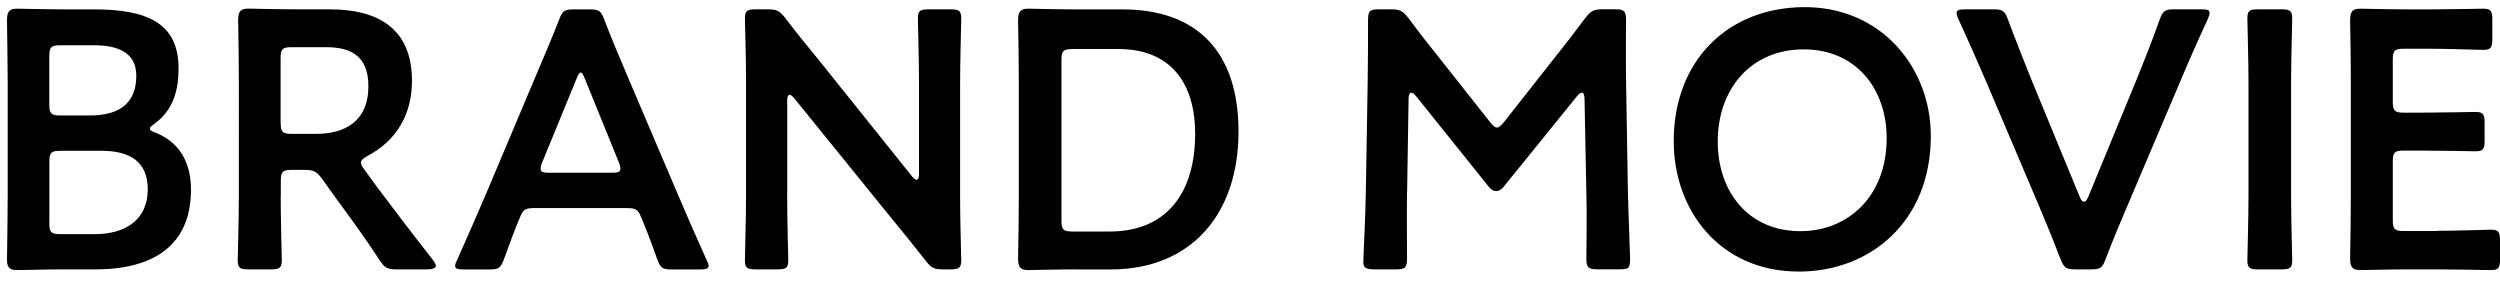
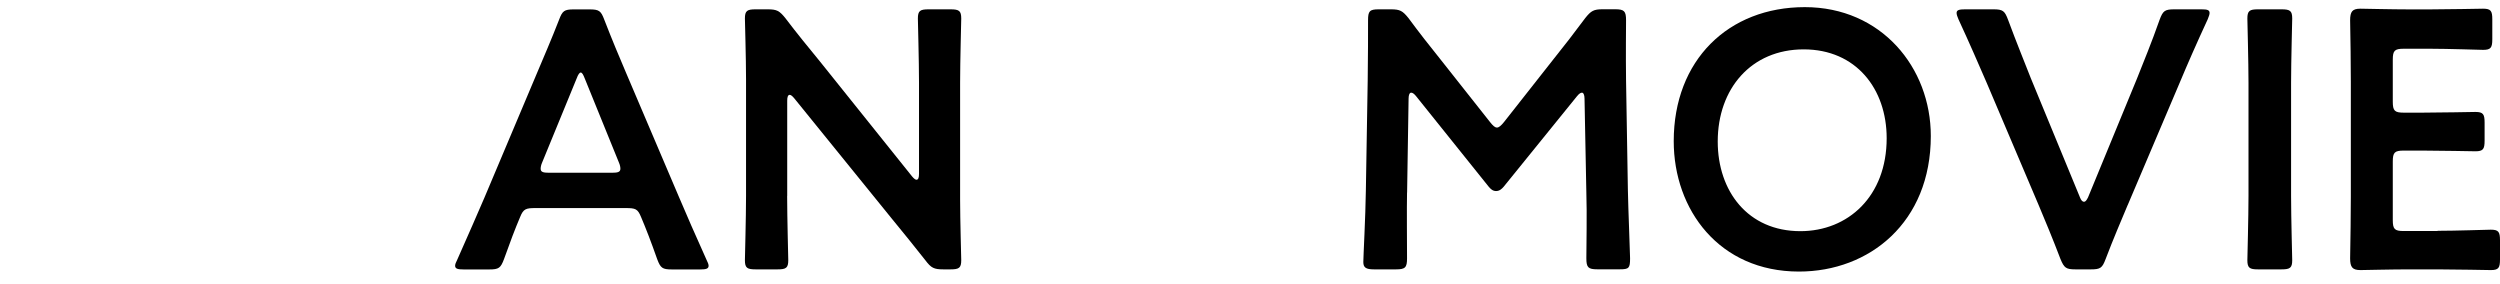
<svg xmlns="http://www.w3.org/2000/svg" id="_レイヤー_2" data-name="レイヤー 2" viewBox="0 0 353.97 40.26">
  <defs>
    <style>
      .cls-1 {
        fill: none;
      }
    </style>
  </defs>
  <g id="_バック02" data-name="バック02">
    <g>
      <rect class="cls-1" width="353.97" height="40.26" />
      <g>
-         <path d="M9.37,38.14c-2.44,0-6.55.1-6.92.1-1.09,0-1.46-.36-1.46-1.46,0-.36.1-5.98.1-8.89V11.57c0-2.55-.1-7.8-.1-8.68,0-1.25.31-1.66,1.46-1.66.57,0,4.47.1,6.92.1h4c7.49,0,11.91,1.98,11.91,8.32,0,3.02-.68,5.88-3.38,7.85-.42.31-.68.52-.68.68,0,.26.26.42.83.62,3.02,1.2,4.99,3.8,4.99,8.06,0,7.75-5.15,11.28-13.52,11.28h-4.16ZM6.98,14.79c0,1.3.26,1.56,1.56,1.56h4.16c3.85,0,6.6-1.46,6.6-5.62,0-3.43-2.81-4.32-5.98-4.32h-4.78c-1.3,0-1.56.26-1.56,1.56v6.81ZM6.98,31.59c0,1.3.26,1.56,1.56,1.56h4.89c4.32,0,7.49-2.03,7.49-6.34,0-3.95-2.55-5.46-6.55-5.46h-5.82c-1.3,0-1.56.26-1.56,1.56v8.68Z" />
-         <path d="M39.74,27.74c0,3.02.16,8.74.16,9.1,0,1.09-.31,1.3-1.51,1.3h-3.22c-1.2,0-1.51-.21-1.51-1.3,0-.36.16-6.08.16-9.1V11.62c0-2.55-.05-5.82-.1-8.74,0-1.25.31-1.66,1.46-1.66.36,0,4.47.1,6.92.1h4.58c6.71,0,11.65,2.6,11.65,10.14,0,4.89-2.34,8.53-6.29,10.61-.62.36-.94.62-.94.94,0,.26.16.57.52,1.04l1.66,2.29c2.5,3.33,4.58,6.08,8.01,10.45.26.36.42.62.42.83,0,.36-.47.52-1.25.52h-4.32c-1.3,0-1.66-.21-2.39-1.3-2.18-3.33-4.16-6.03-6.08-8.63l-2.08-2.91c-.78-1.04-1.2-1.25-2.5-1.25h-1.77c-1.3,0-1.56.26-1.56,1.56v2.13ZM39.74,17.39c0,1.3.26,1.56,1.56,1.56h3.48c3.9,0,7.38-1.66,7.38-6.76,0-4.52-2.81-5.51-6.03-5.51h-4.84c-1.3,0-1.56.26-1.56,1.56v9.15Z" />
        <path d="M75.83,29.46c-1.35,0-1.72.1-2.18,1.25-.73,1.72-1.4,3.48-2.29,5.98-.47,1.25-.73,1.46-2.08,1.46h-3.64c-.83,0-1.2-.1-1.2-.52,0-.21.1-.47.31-.88,1.61-3.64,2.76-6.24,3.85-8.79l7.44-17.63c.94-2.24,2.03-4.73,3.12-7.54.47-1.25.73-1.46,2.08-1.46h2.24c1.35,0,1.61.21,2.08,1.46,1.09,2.81,2.13,5.3,3.07,7.49l7.49,17.58c1.14,2.7,2.29,5.3,3.9,8.89.21.42.31.68.31.88,0,.42-.36.52-1.2.52h-4c-1.35,0-1.61-.21-2.08-1.46-.88-2.5-1.56-4.26-2.29-5.98-.47-1.14-.78-1.25-2.18-1.25h-12.74ZM76.76,23.01c-.16.36-.21.68-.21.88,0,.47.36.57,1.2.57h8.89c.83,0,1.2-.1,1.2-.57,0-.21-.05-.52-.21-.88l-4.84-11.91c-.21-.52-.36-.83-.57-.83-.16,0-.36.26-.57.83l-4.89,11.91Z" />
        <path d="M111.45,27.74c0,3.02.16,8.74.16,9.1,0,1.09-.31,1.3-1.51,1.3h-3.12c-1.2,0-1.51-.21-1.51-1.3,0-.36.16-6.08.16-9.1V11.2c0-2.91-.16-8.22-.16-8.58,0-1.09.31-1.3,1.51-1.3h1.72c1.3,0,1.66.21,2.5,1.25,1.61,2.13,3.28,4.16,4.94,6.19l13,16.22c.26.31.47.47.62.47.26,0,.36-.31.36-.83v-12.9c0-3.02-.16-8.74-.16-9.1,0-1.09.31-1.3,1.51-1.3h3.12c1.2,0,1.51.21,1.51,1.3,0,.36-.16,6.08-.16,9.1v16.54c0,2.86.16,8.22.16,8.58,0,1.09-.31,1.3-1.51,1.3h-1.04c-1.3,0-1.72-.21-2.5-1.25-1.56-1.98-3.07-3.85-4.78-5.93l-13.83-17.06c-.26-.31-.47-.47-.62-.47-.26,0-.36.31-.36.83v13.47Z" />
-         <path d="M152.53,38.14c-2.44,0-6.55.1-6.92.1-1.14,0-1.46-.42-1.46-1.66.05-2.91.1-6.19.1-8.68V11.57c0-2.55-.05-5.67-.1-8.68,0-1.25.31-1.66,1.46-1.66.36,0,4.47.1,6.92.1h6.4c10.3,0,16.43,5.72,16.43,17.32s-6.66,19.5-18.1,19.5h-4.73ZM150.29,31.22c0,1.3.26,1.56,1.56,1.56h5.25c8.16,0,12.12-5.56,12.12-13.83,0-7.02-3.33-12.01-10.87-12.01h-6.5c-1.3,0-1.56.26-1.56,1.56v22.72Z" />
        <path d="M199.22,27.27c-.05,1.82,0,8.11,0,9.31,0,1.3-.26,1.56-1.56,1.56h-3.12c-1.14,0-1.51-.26-1.51-1.04,0-.73.31-6.4.36-10.14l.26-15.55c.05-2.6.05-7.49.05-8.53,0-1.3.21-1.56,1.51-1.56h1.72c1.3,0,1.66.21,2.5,1.25,1.46,1.98,2.96,3.9,4.47,5.77l7.07,8.94c.42.52.68.78.99.78.26,0,.57-.26.99-.78l6.92-8.79c1.51-1.87,3.07-3.9,4.58-5.93.83-1.04,1.2-1.25,2.5-1.25h1.72c1.3,0,1.56.26,1.56,1.56,0,.78-.05,4.84,0,8.53l.26,15.55c.05,2.76.31,8.84.31,9.62,0,1.4-.16,1.56-1.46,1.56h-3.17c-1.3,0-1.56-.26-1.56-1.56,0-1.51.1-6.45,0-9.26l-.26-13.36c0-.52-.16-.83-.36-.83s-.42.16-.68.47l-10.4,12.84c-.31.36-.62.62-1.09.62s-.78-.31-1.04-.62l-10.3-12.84c-.26-.31-.47-.47-.68-.47s-.36.31-.36.83l-.21,13.31Z" />
        <path d="M273.38,19.26c0,12.22-8.68,19.19-18.67,19.19-11.28,0-17.73-8.74-17.73-18.46,0-11.49,7.75-18.98,18.56-18.98s17.84,8.53,17.84,18.25ZM243.21,20.04c0,7.02,4.26,12.69,11.7,12.69,6.76,0,12.22-4.94,12.22-13.16,0-6.97-4.32-12.58-11.75-12.58s-12.17,5.56-12.17,13.05Z" />
        <path d="M301.25,29.04c-.94,2.24-2.03,4.78-3.12,7.64-.47,1.25-.73,1.46-2.08,1.46h-2.18c-1.35,0-1.61-.21-2.13-1.46-1.09-2.86-2.13-5.36-3.07-7.59l-7.38-17.37c-1.2-2.76-2.34-5.41-4-9-.16-.36-.26-.68-.26-.88,0-.42.36-.52,1.2-.52h4c1.35,0,1.61.21,2.08,1.46,1.25,3.38,2.29,5.88,3.22,8.27l6.97,16.9c.16.42.36.62.57.62s.36-.21.57-.62l6.92-16.8c.99-2.5,2.03-4.99,3.22-8.37.47-1.25.73-1.46,2.08-1.46h3.85c.83,0,1.14.1,1.14.52,0,.21-.1.47-.26.88-1.66,3.59-2.86,6.34-3.95,8.94l-7.38,17.37Z" />
        <path d="M319.71,38.14c-1.2,0-1.51-.21-1.51-1.3,0-.36.16-6.08.16-9.1V11.72c0-3.02-.16-8.74-.16-9.1,0-1.09.31-1.3,1.51-1.3h3.33c1.2,0,1.51.21,1.51,1.3,0,.36-.16,6.08-.16,9.1v16.02c0,3.02.16,8.74.16,9.1,0,1.09-.31,1.3-1.51,1.3h-3.33Z" />
        <path d="M345.13,32.68c2.5,0,7.18-.16,7.54-.16,1.09,0,1.3.31,1.3,1.51v2.7c0,1.2-.21,1.51-1.3,1.51-.36,0-5.04-.1-7.54-.1h-4c-2.44,0-6.55.1-6.92.1-1.14,0-1.46-.42-1.46-1.66.05-2.91.1-6.19.1-8.68V11.57c0-2.55-.05-6.03-.1-8.68,0-1.25.31-1.66,1.46-1.66.36,0,4.47.1,6.92.1h2.91c2.5,0,7.18-.1,7.54-.1,1.09,0,1.3.31,1.3,1.51v2.81c0,1.2-.21,1.51-1.3,1.51-.36,0-5.04-.16-7.54-.16h-3.69c-1.3,0-1.56.26-1.56,1.56v5.93c0,1.3.26,1.56,1.56,1.56h2.6c2.44,0,7.18-.1,7.54-.1,1.09,0,1.3.31,1.3,1.51v2.55c0,1.2-.21,1.51-1.3,1.51-.36,0-5.1-.1-7.54-.1h-2.6c-1.3,0-1.56.26-1.56,1.56v8.27c0,1.3.26,1.56,1.56,1.56h4.78Z" />
      </g>
    </g>
  </g>
</svg>